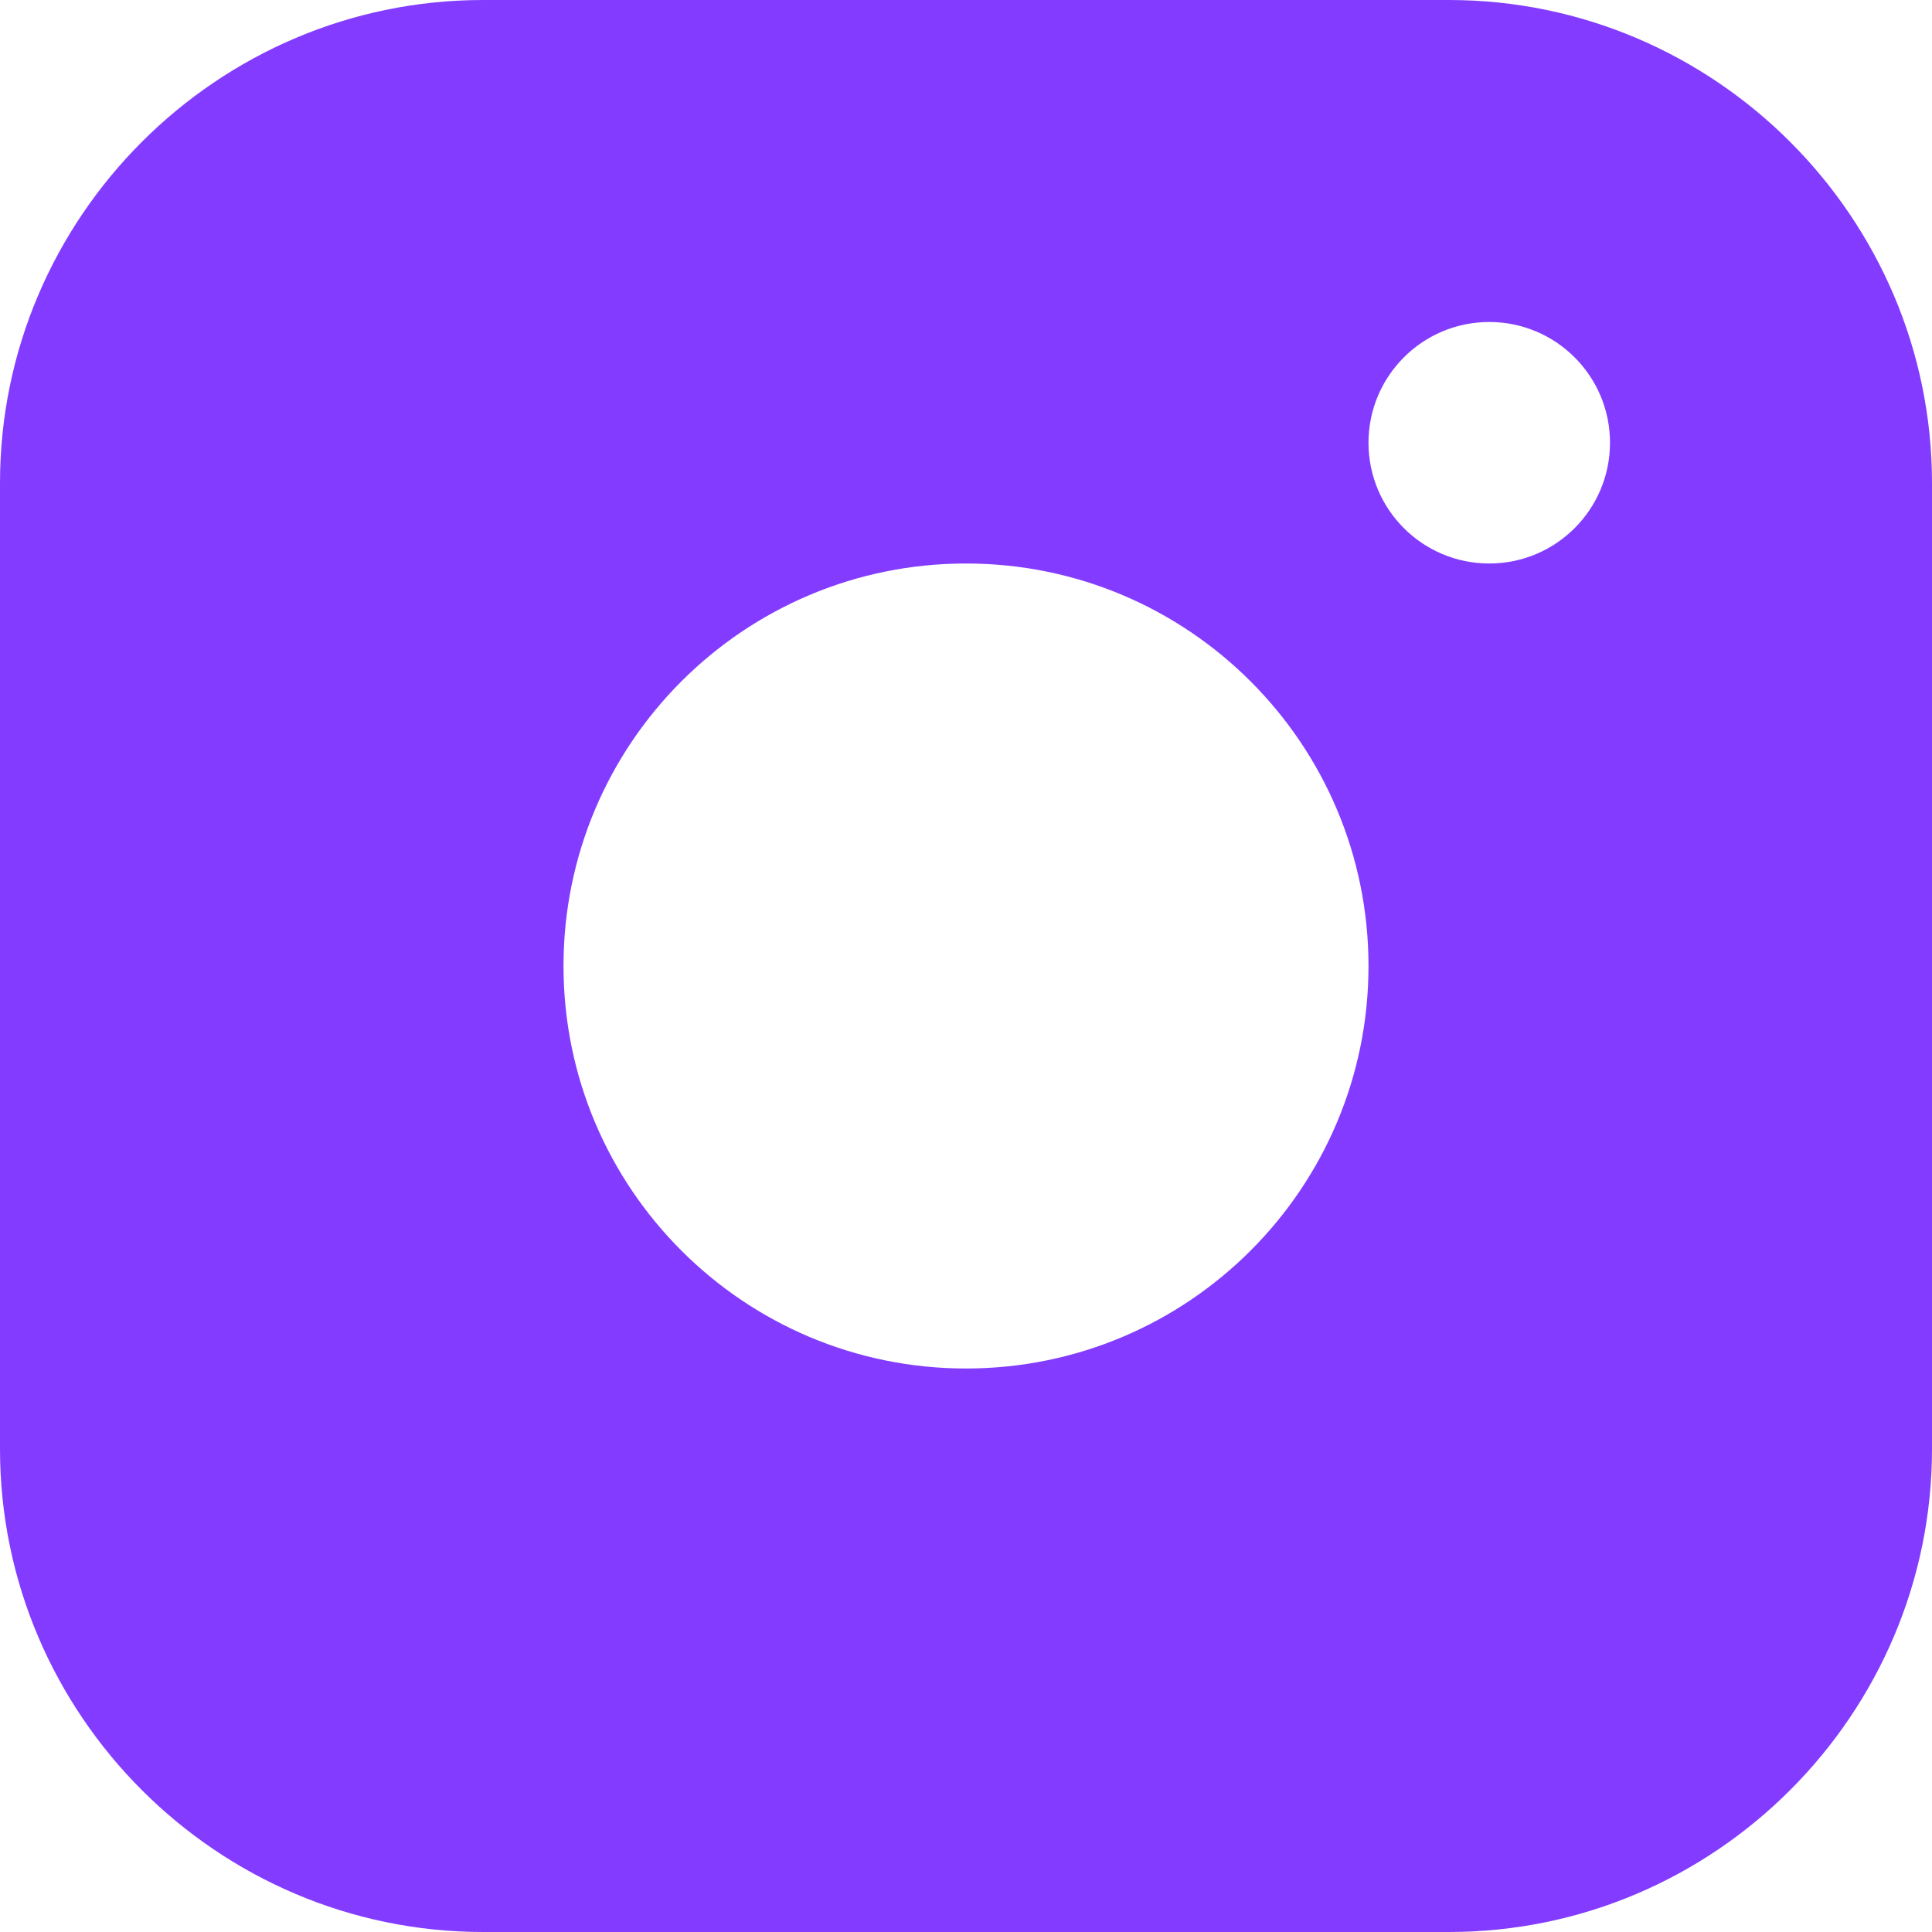
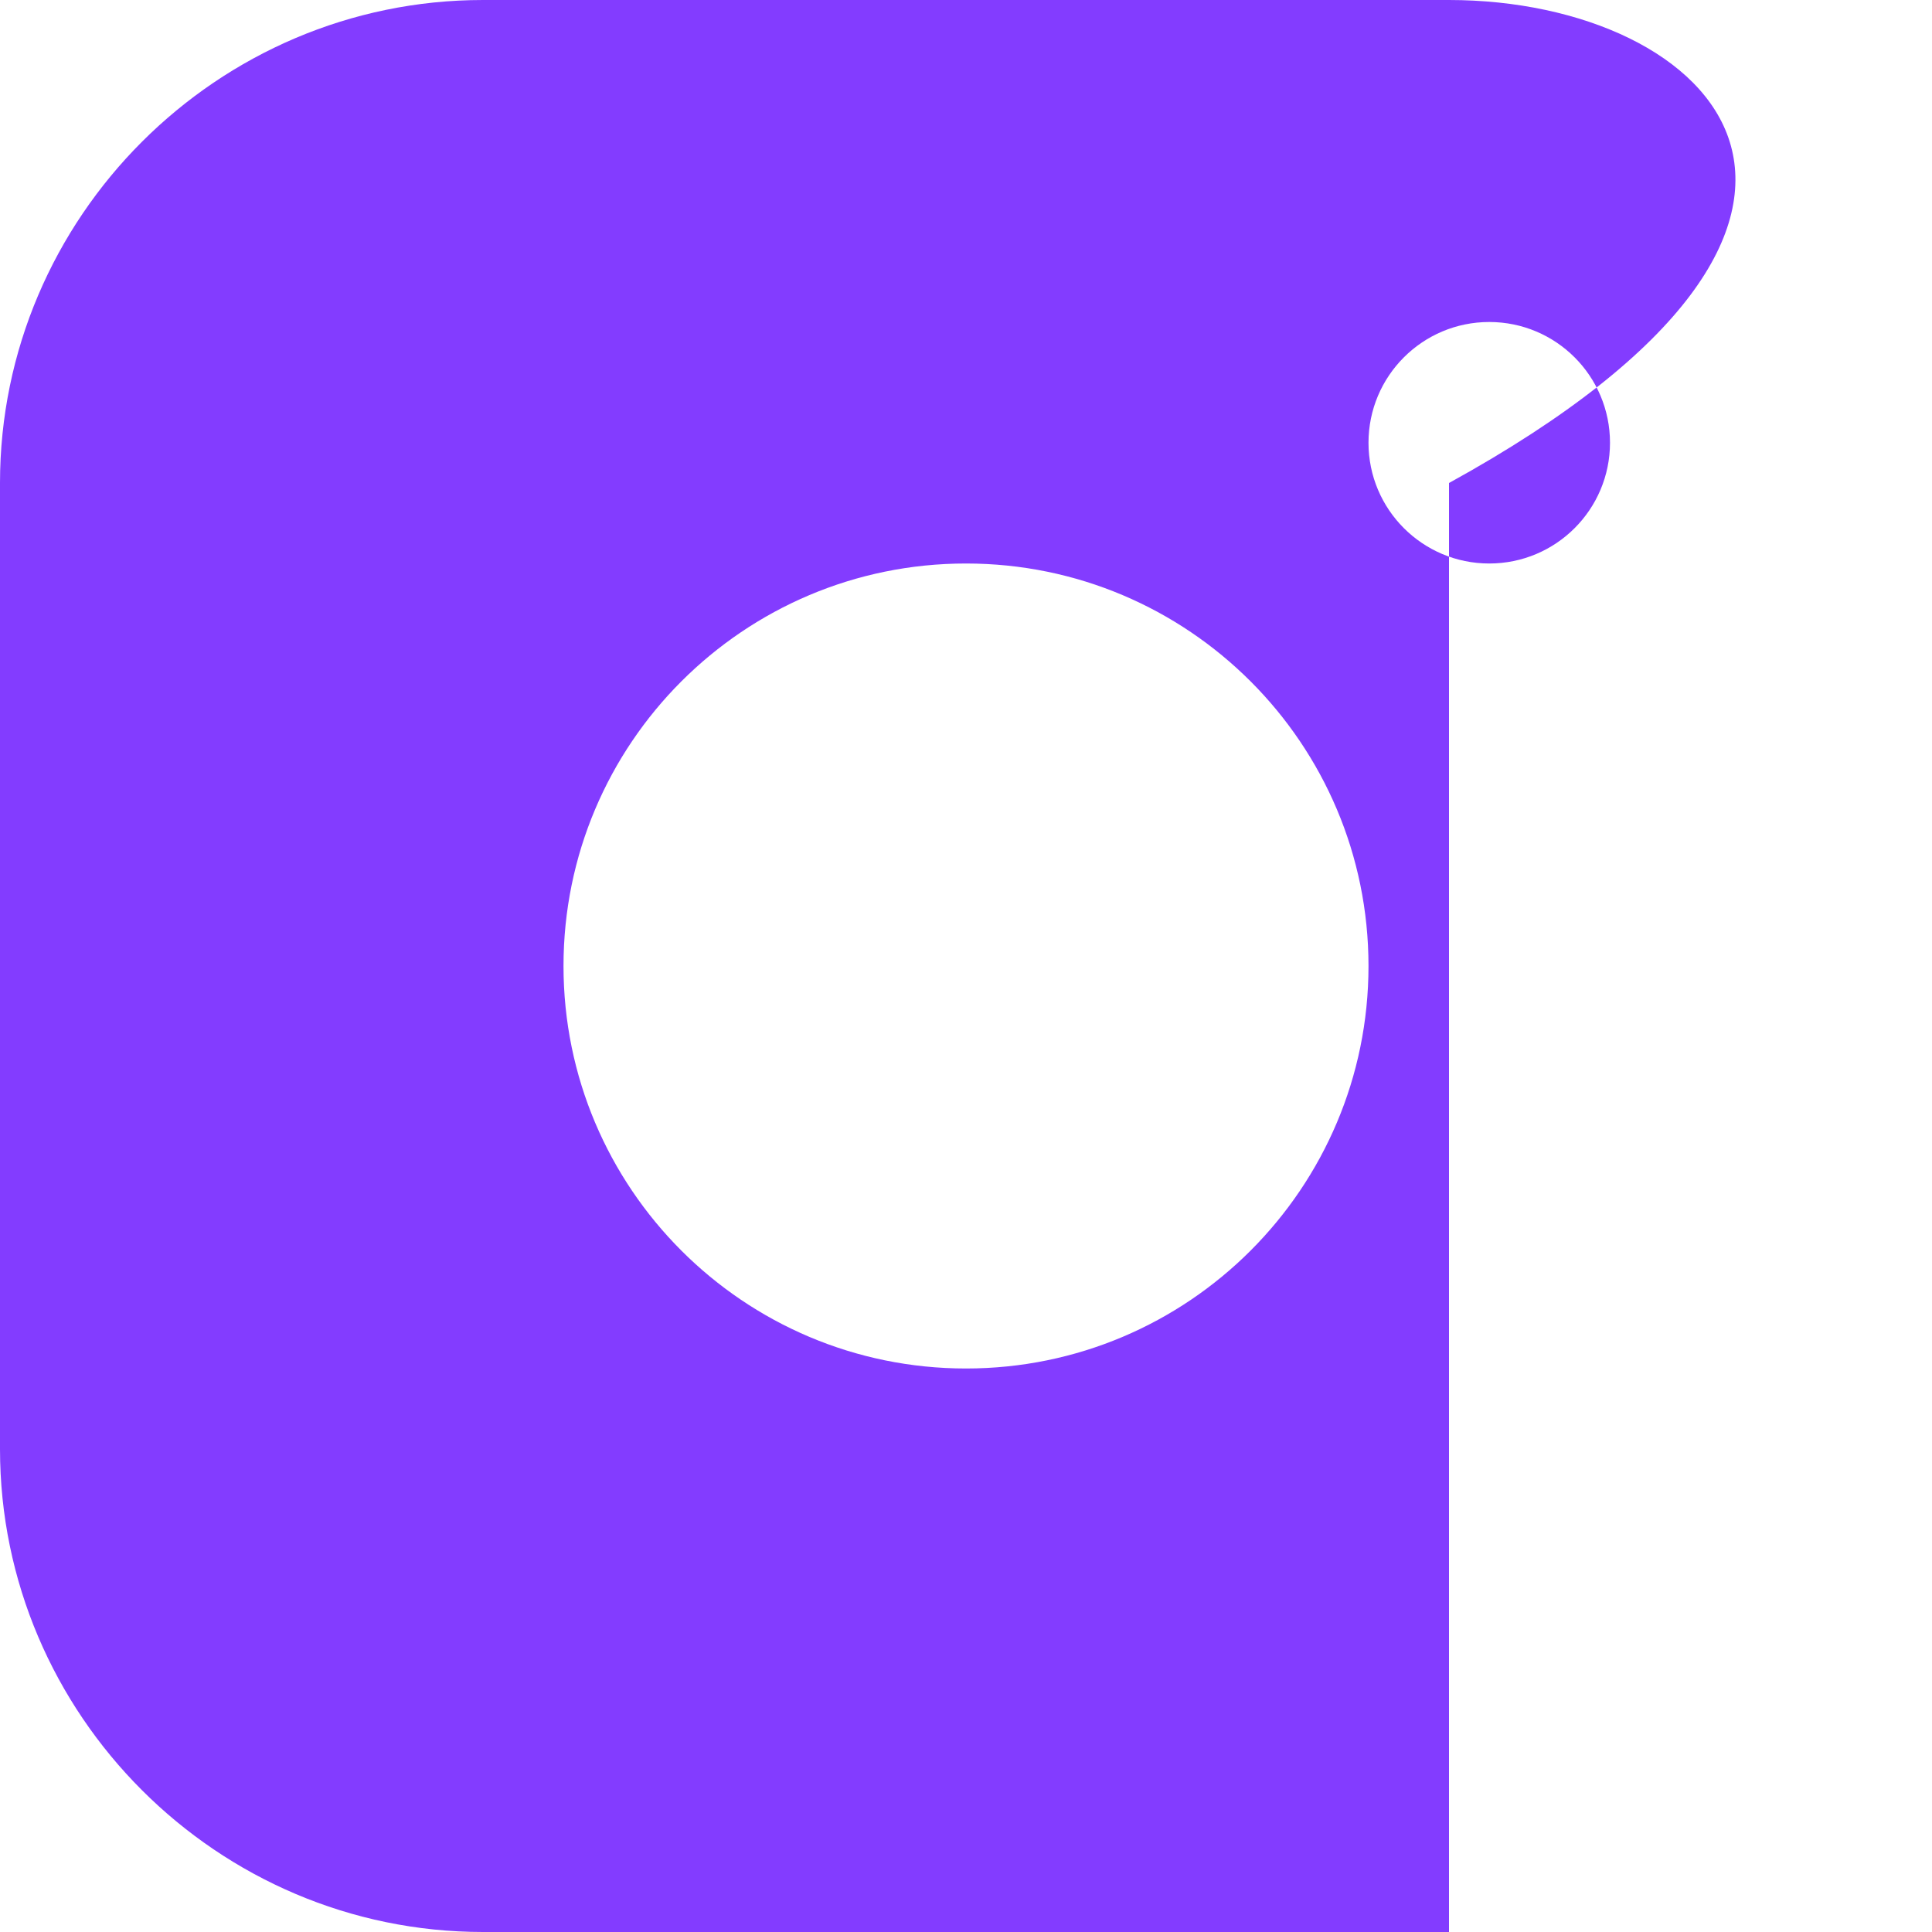
<svg xmlns="http://www.w3.org/2000/svg" width="24" height="24" viewBox="0 0 24 24" fill="none">
-   <path d="M18 0H6C2.7 0 0 2.699 0 6V18C0 21.3 2.7 24 6 24H18C21.3 24 24 21.3 24 18V6C24 2.699 21.3 0 18 0ZM12 17C9.238 17 7 14.761 7 12C7 9.238 9.238 7 12 7C14.761 7 17 9.238 17 12C17 14.761 14.761 17 12 17ZM18.5 7C17.671 7 17 6.328 17 5.5C17 4.672 17.671 4 18.5 4C19.329 4 20 4.672 20 5.5C20 6.328 19.329 7 18.5 7Z" fill="#833CFF" />
+   <path d="M18 0H6C2.7 0 0 2.699 0 6V18C0 21.3 2.7 24 6 24H18V6C24 2.699 21.3 0 18 0ZM12 17C9.238 17 7 14.761 7 12C7 9.238 9.238 7 12 7C14.761 7 17 9.238 17 12C17 14.761 14.761 17 12 17ZM18.5 7C17.671 7 17 6.328 17 5.5C17 4.672 17.671 4 18.5 4C19.329 4 20 4.672 20 5.5C20 6.328 19.329 7 18.5 7Z" fill="#833CFF" />
</svg>